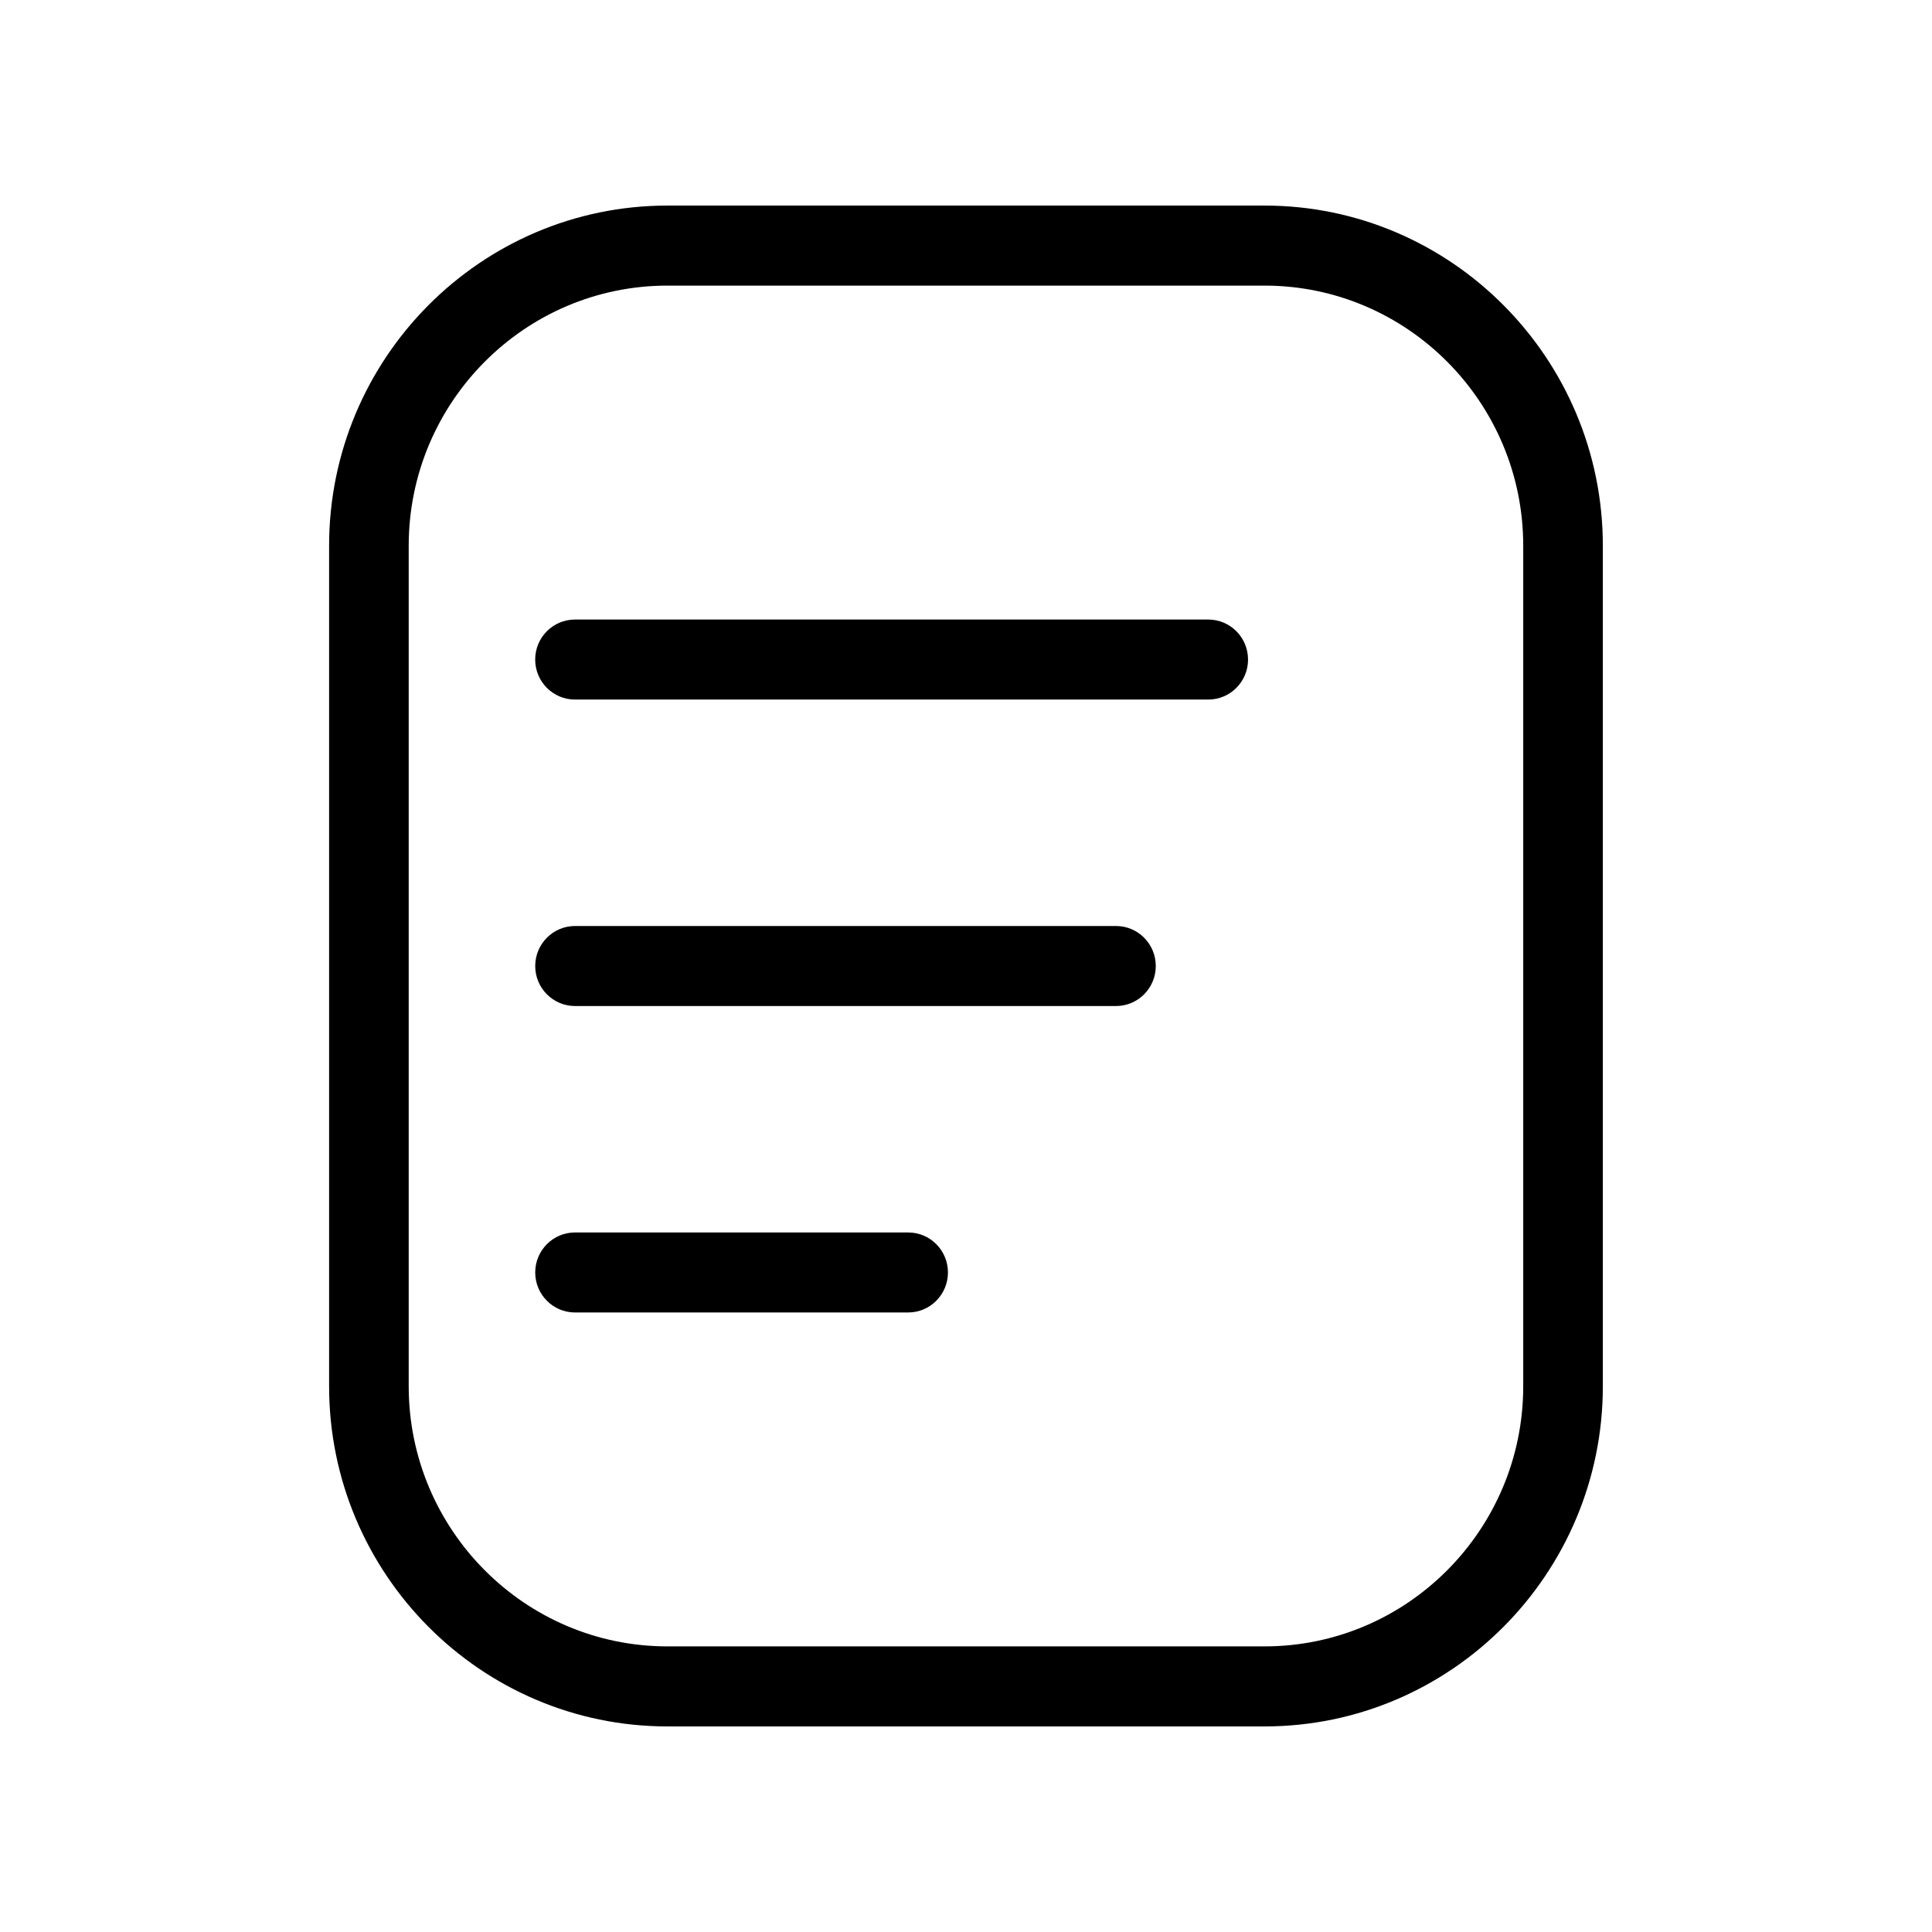
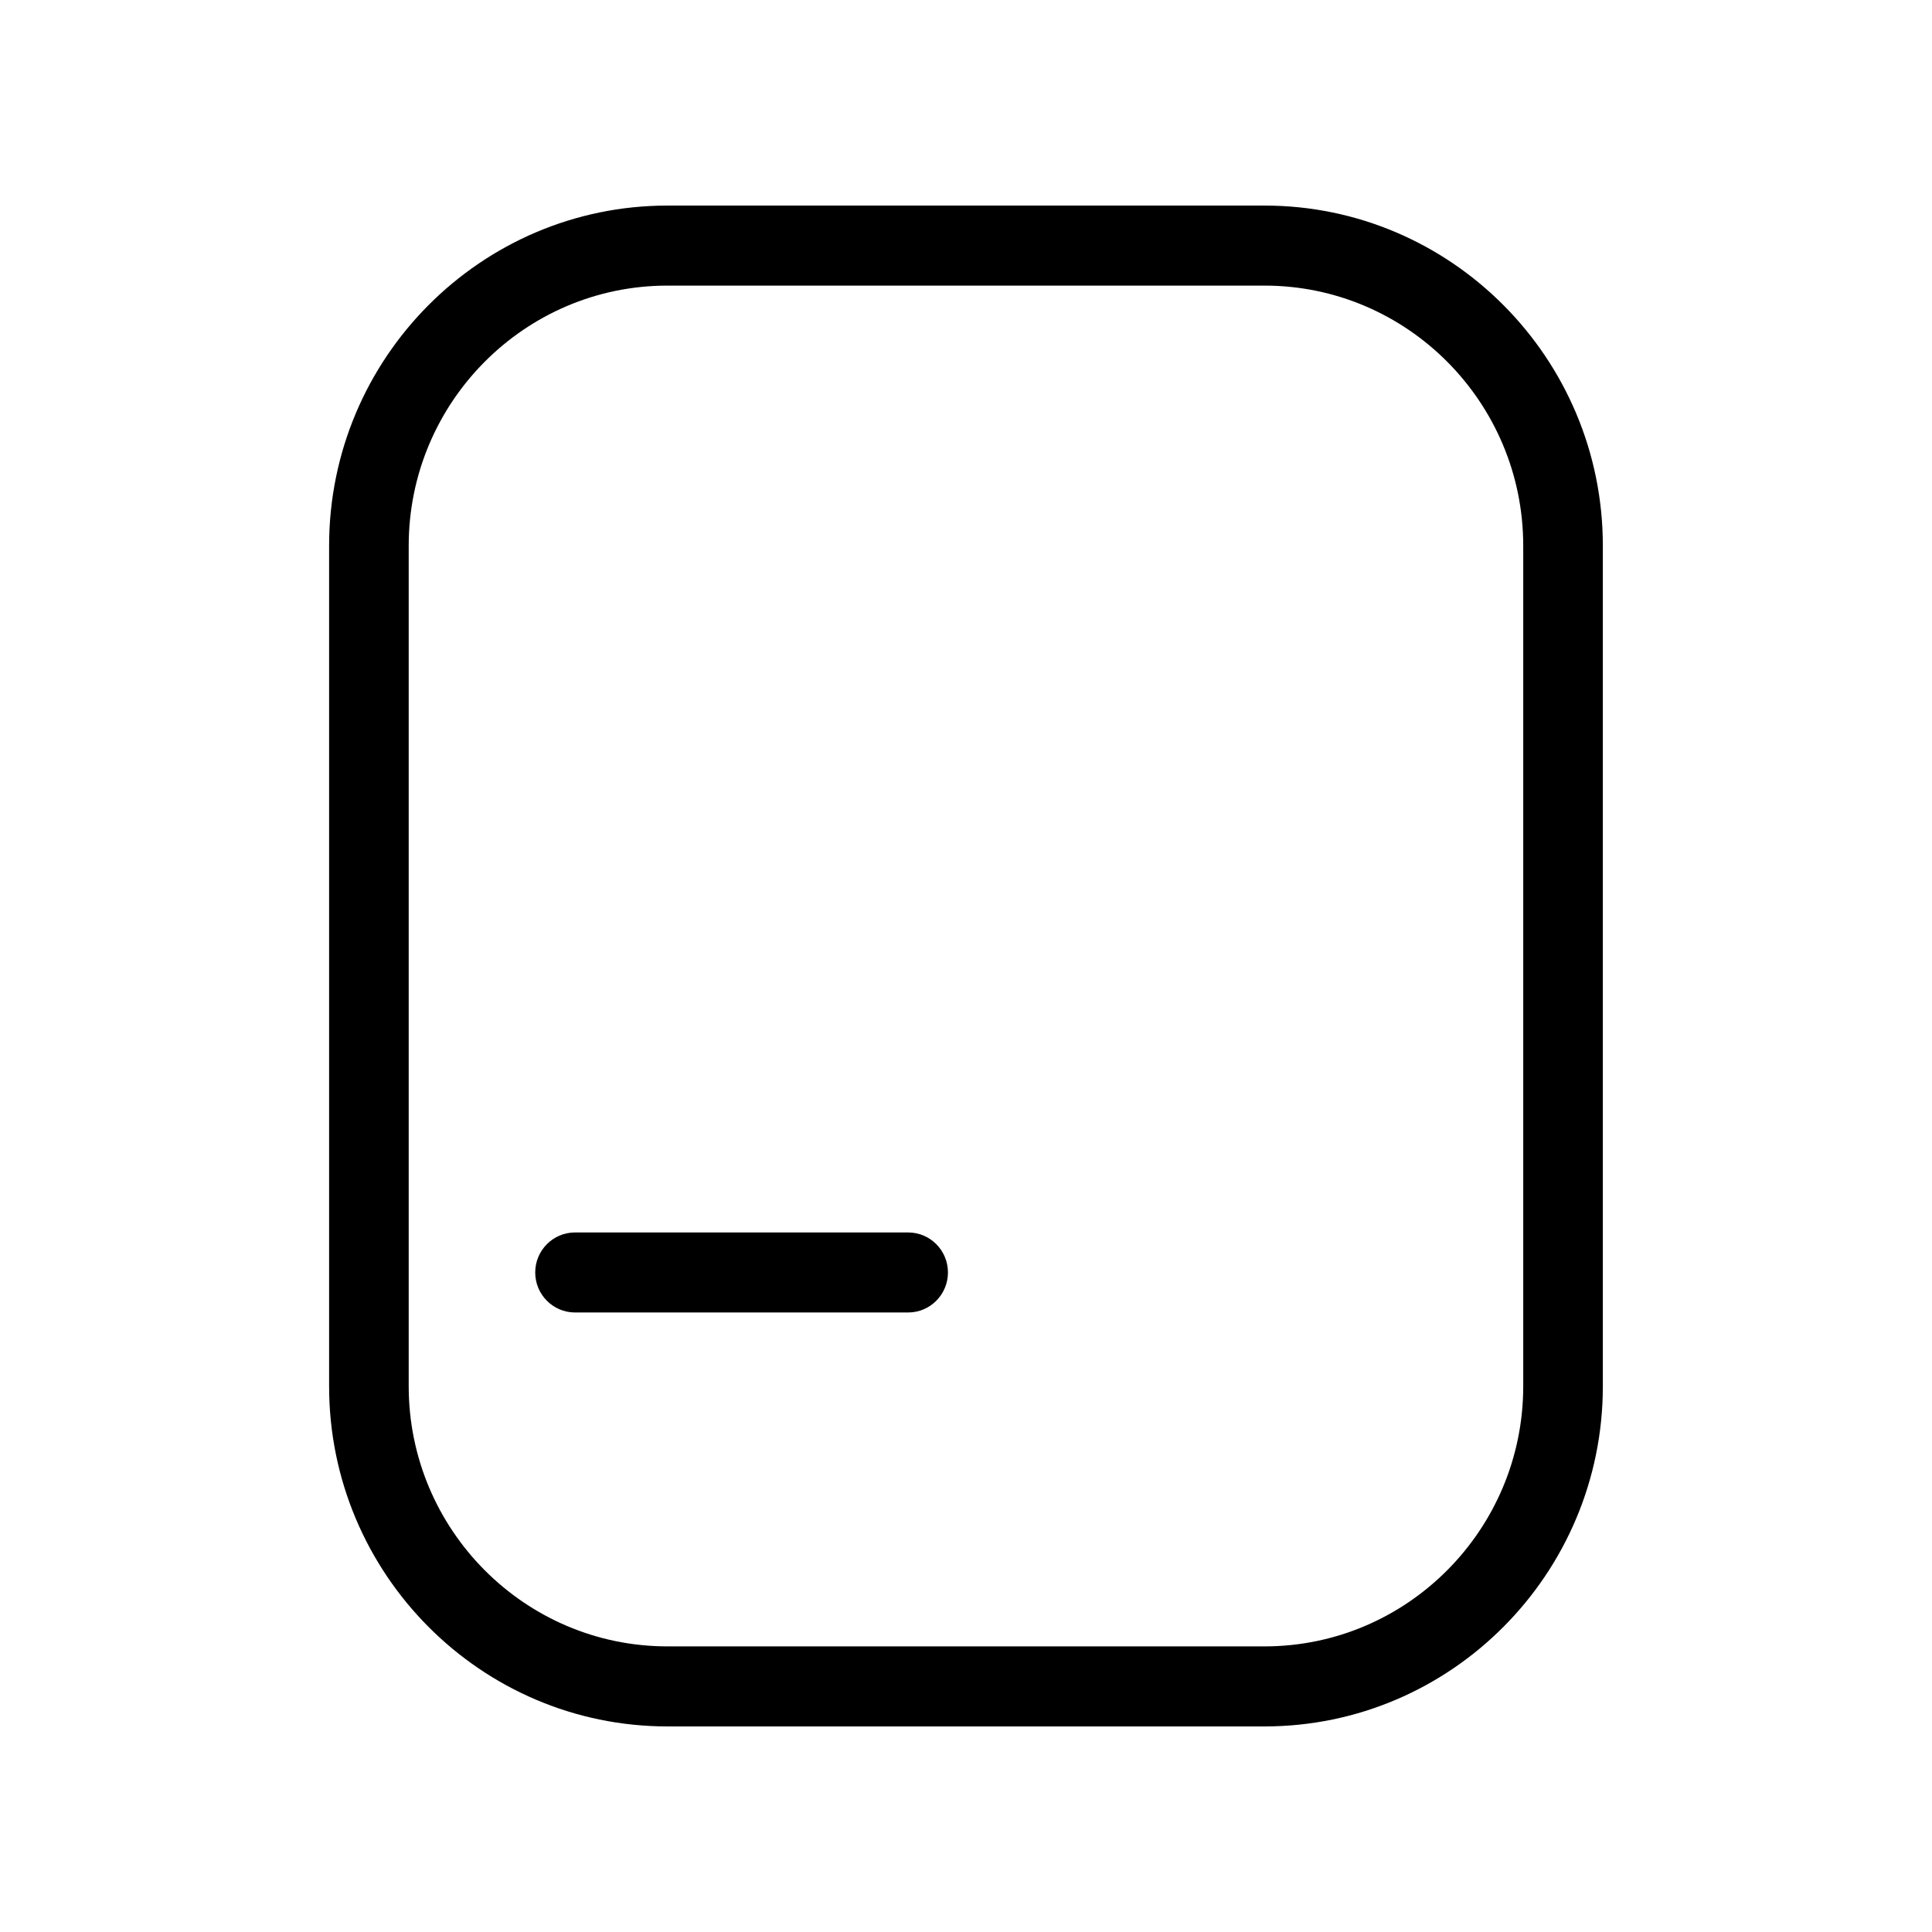
<svg xmlns="http://www.w3.org/2000/svg" fill="#000000" width="800px" height="800px" version="1.1" viewBox="144 144 512 512">
  <g>
    <path d="m479.11 601.52h-158.23c-49.441 0-89.664-40.438-89.664-90.156v-222.73c0-49.711 40.223-90.156 89.664-90.156h158.23c49.438 0 89.66 40.445 89.66 90.16v222.73c0 49.715-40.223 90.152-89.66 90.152zm-158.23-381.83c-37.812 0-68.57 30.93-68.57 68.945v222.73c0 38.016 30.754 68.945 68.57 68.945h158.23c37.812 0 68.562-30.93 68.562-68.945v-222.73c0-38.016-30.754-68.945-68.562-68.945z" />
-     <path d="m464.2 329.39h-167.82c-5.824 0-10.551-4.746-10.551-10.602 0-5.859 4.727-10.605 10.551-10.605h167.82c5.828 0 10.543 4.746 10.543 10.605 0.004 5.856-4.715 10.602-10.543 10.602z" />
-     <path d="m439.75 410.61h-143.36c-5.824 0-10.551-4.746-10.551-10.605 0-5.856 4.727-10.605 10.551-10.605h143.36c5.828 0 10.543 4.75 10.543 10.605-0.004 5.859-4.715 10.605-10.543 10.605z" />
    <path d="m384.67 491.82h-88.281c-5.824 0-10.551-4.746-10.551-10.605 0-5.856 4.727-10.602 10.551-10.602h88.277c5.828 0 10.551 4.746 10.551 10.602-0.004 5.856-4.723 10.605-10.547 10.605z" />
  </g>
</svg>